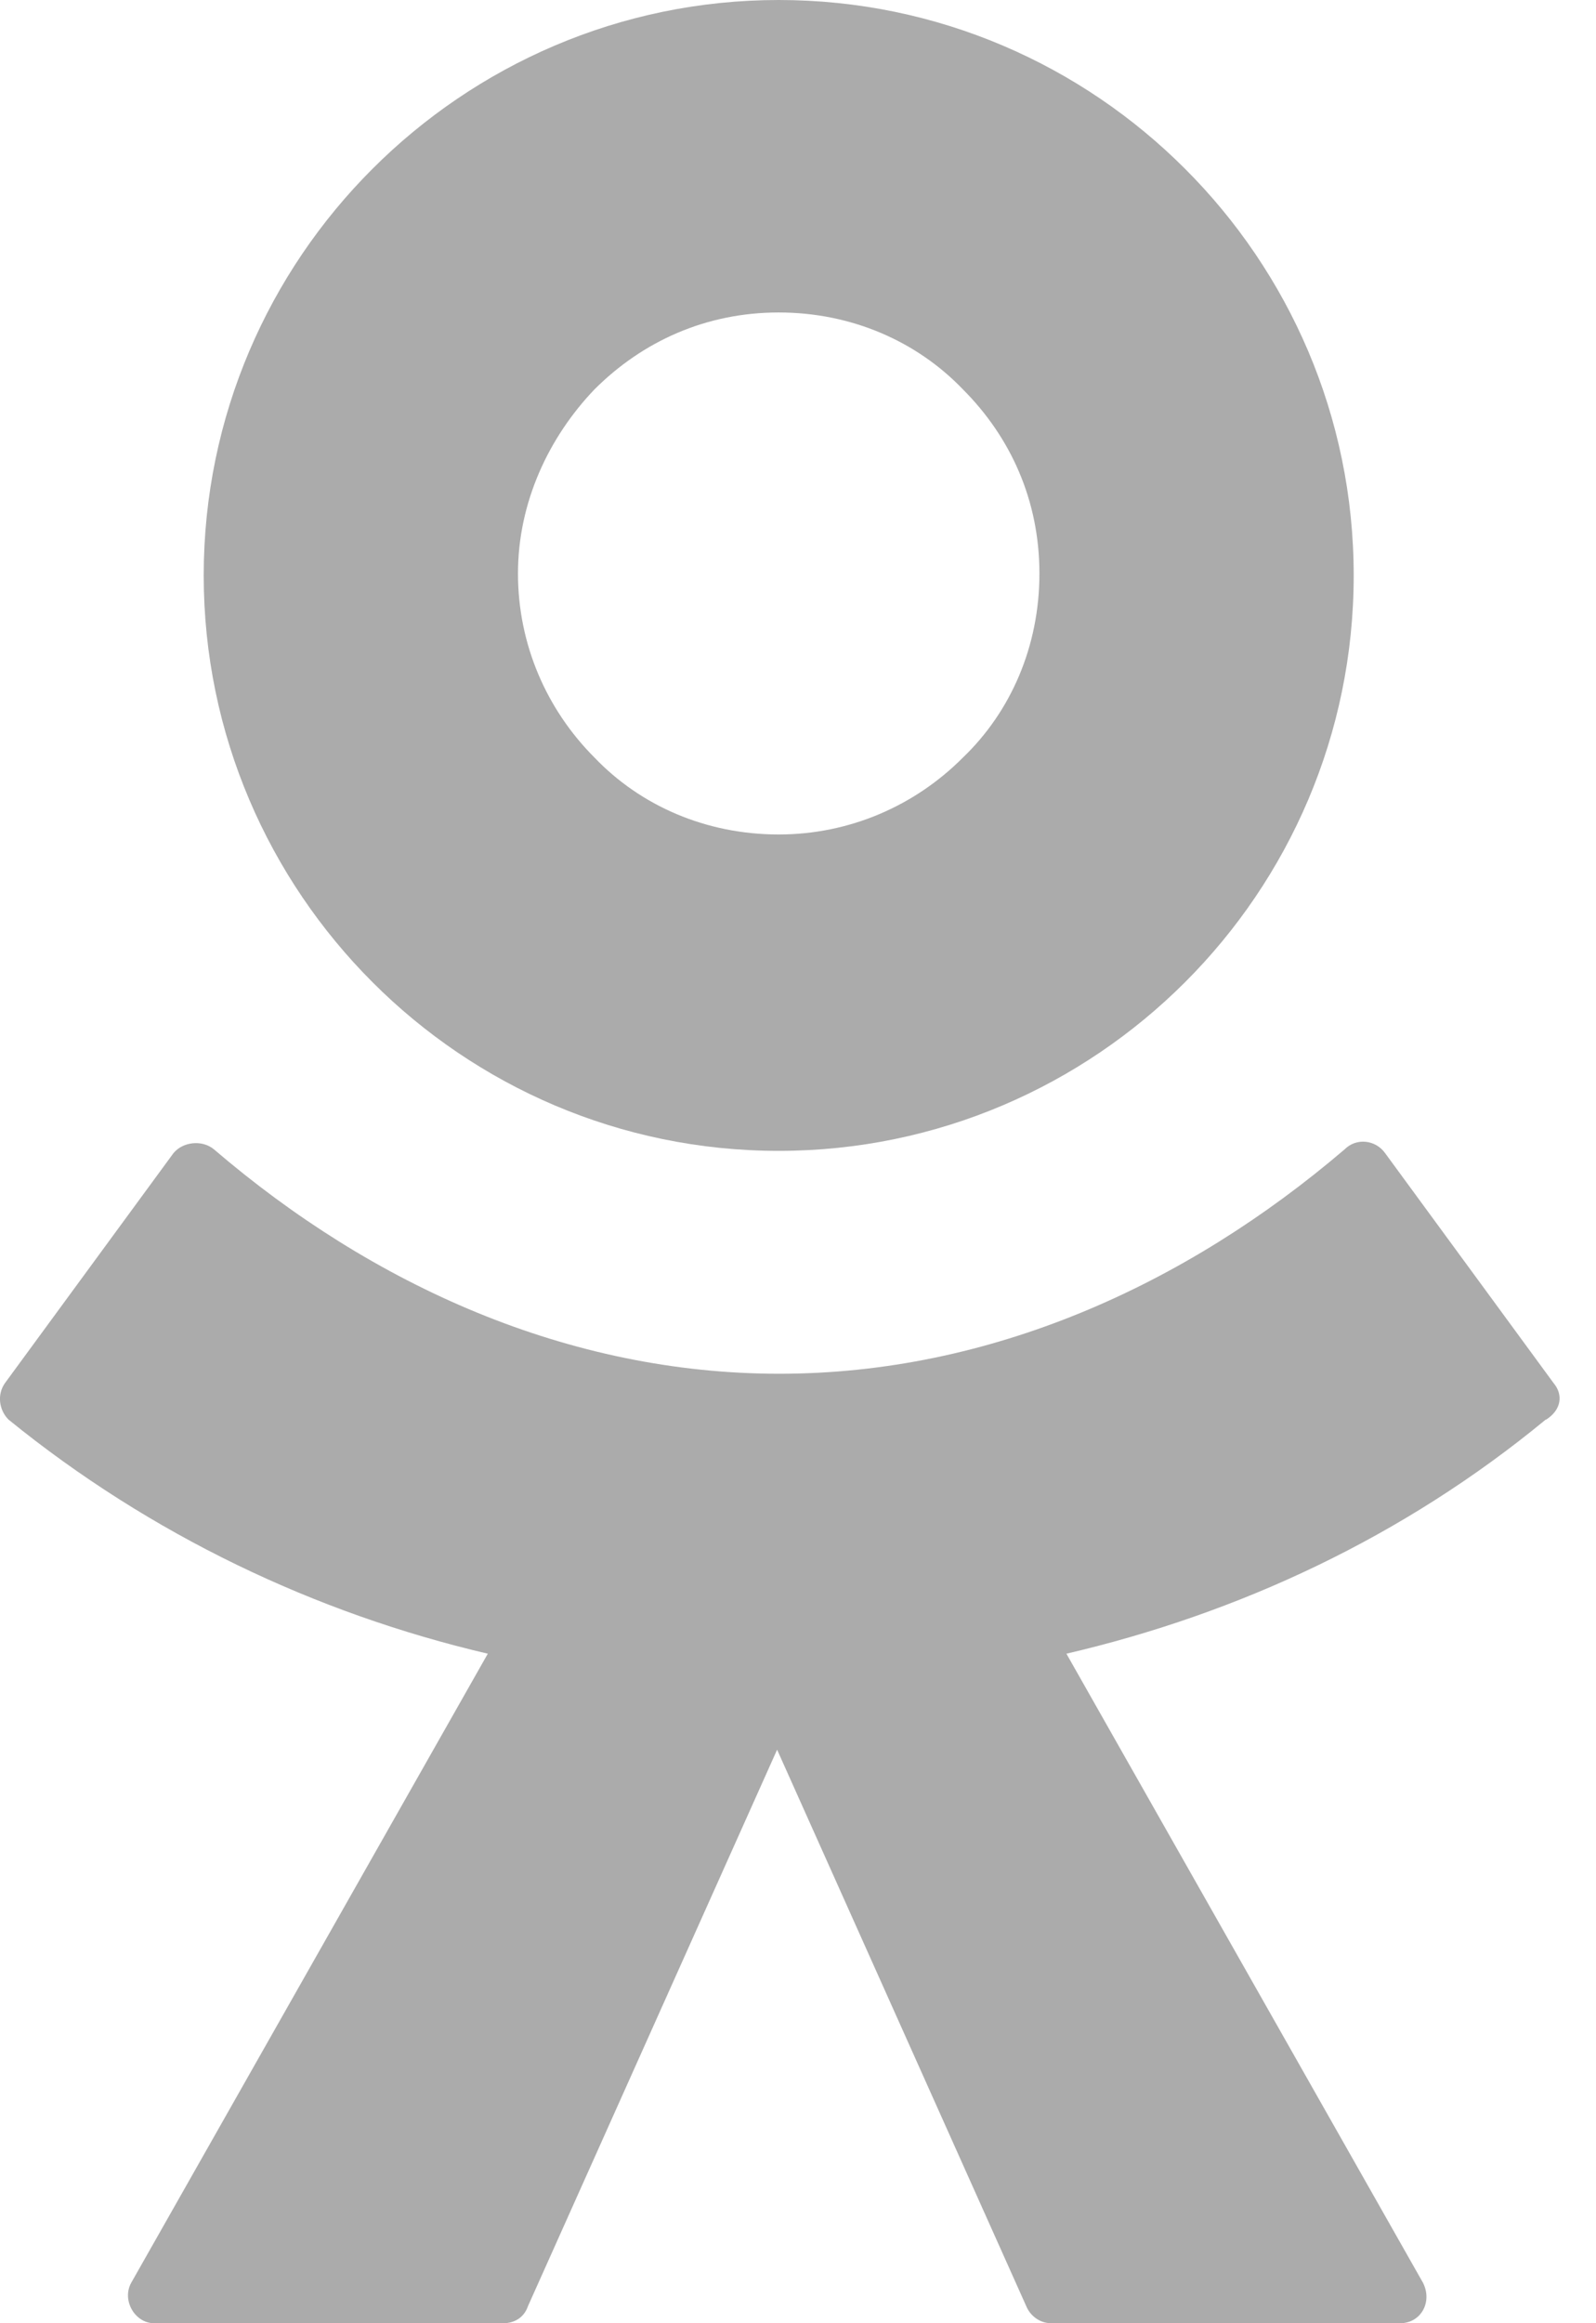
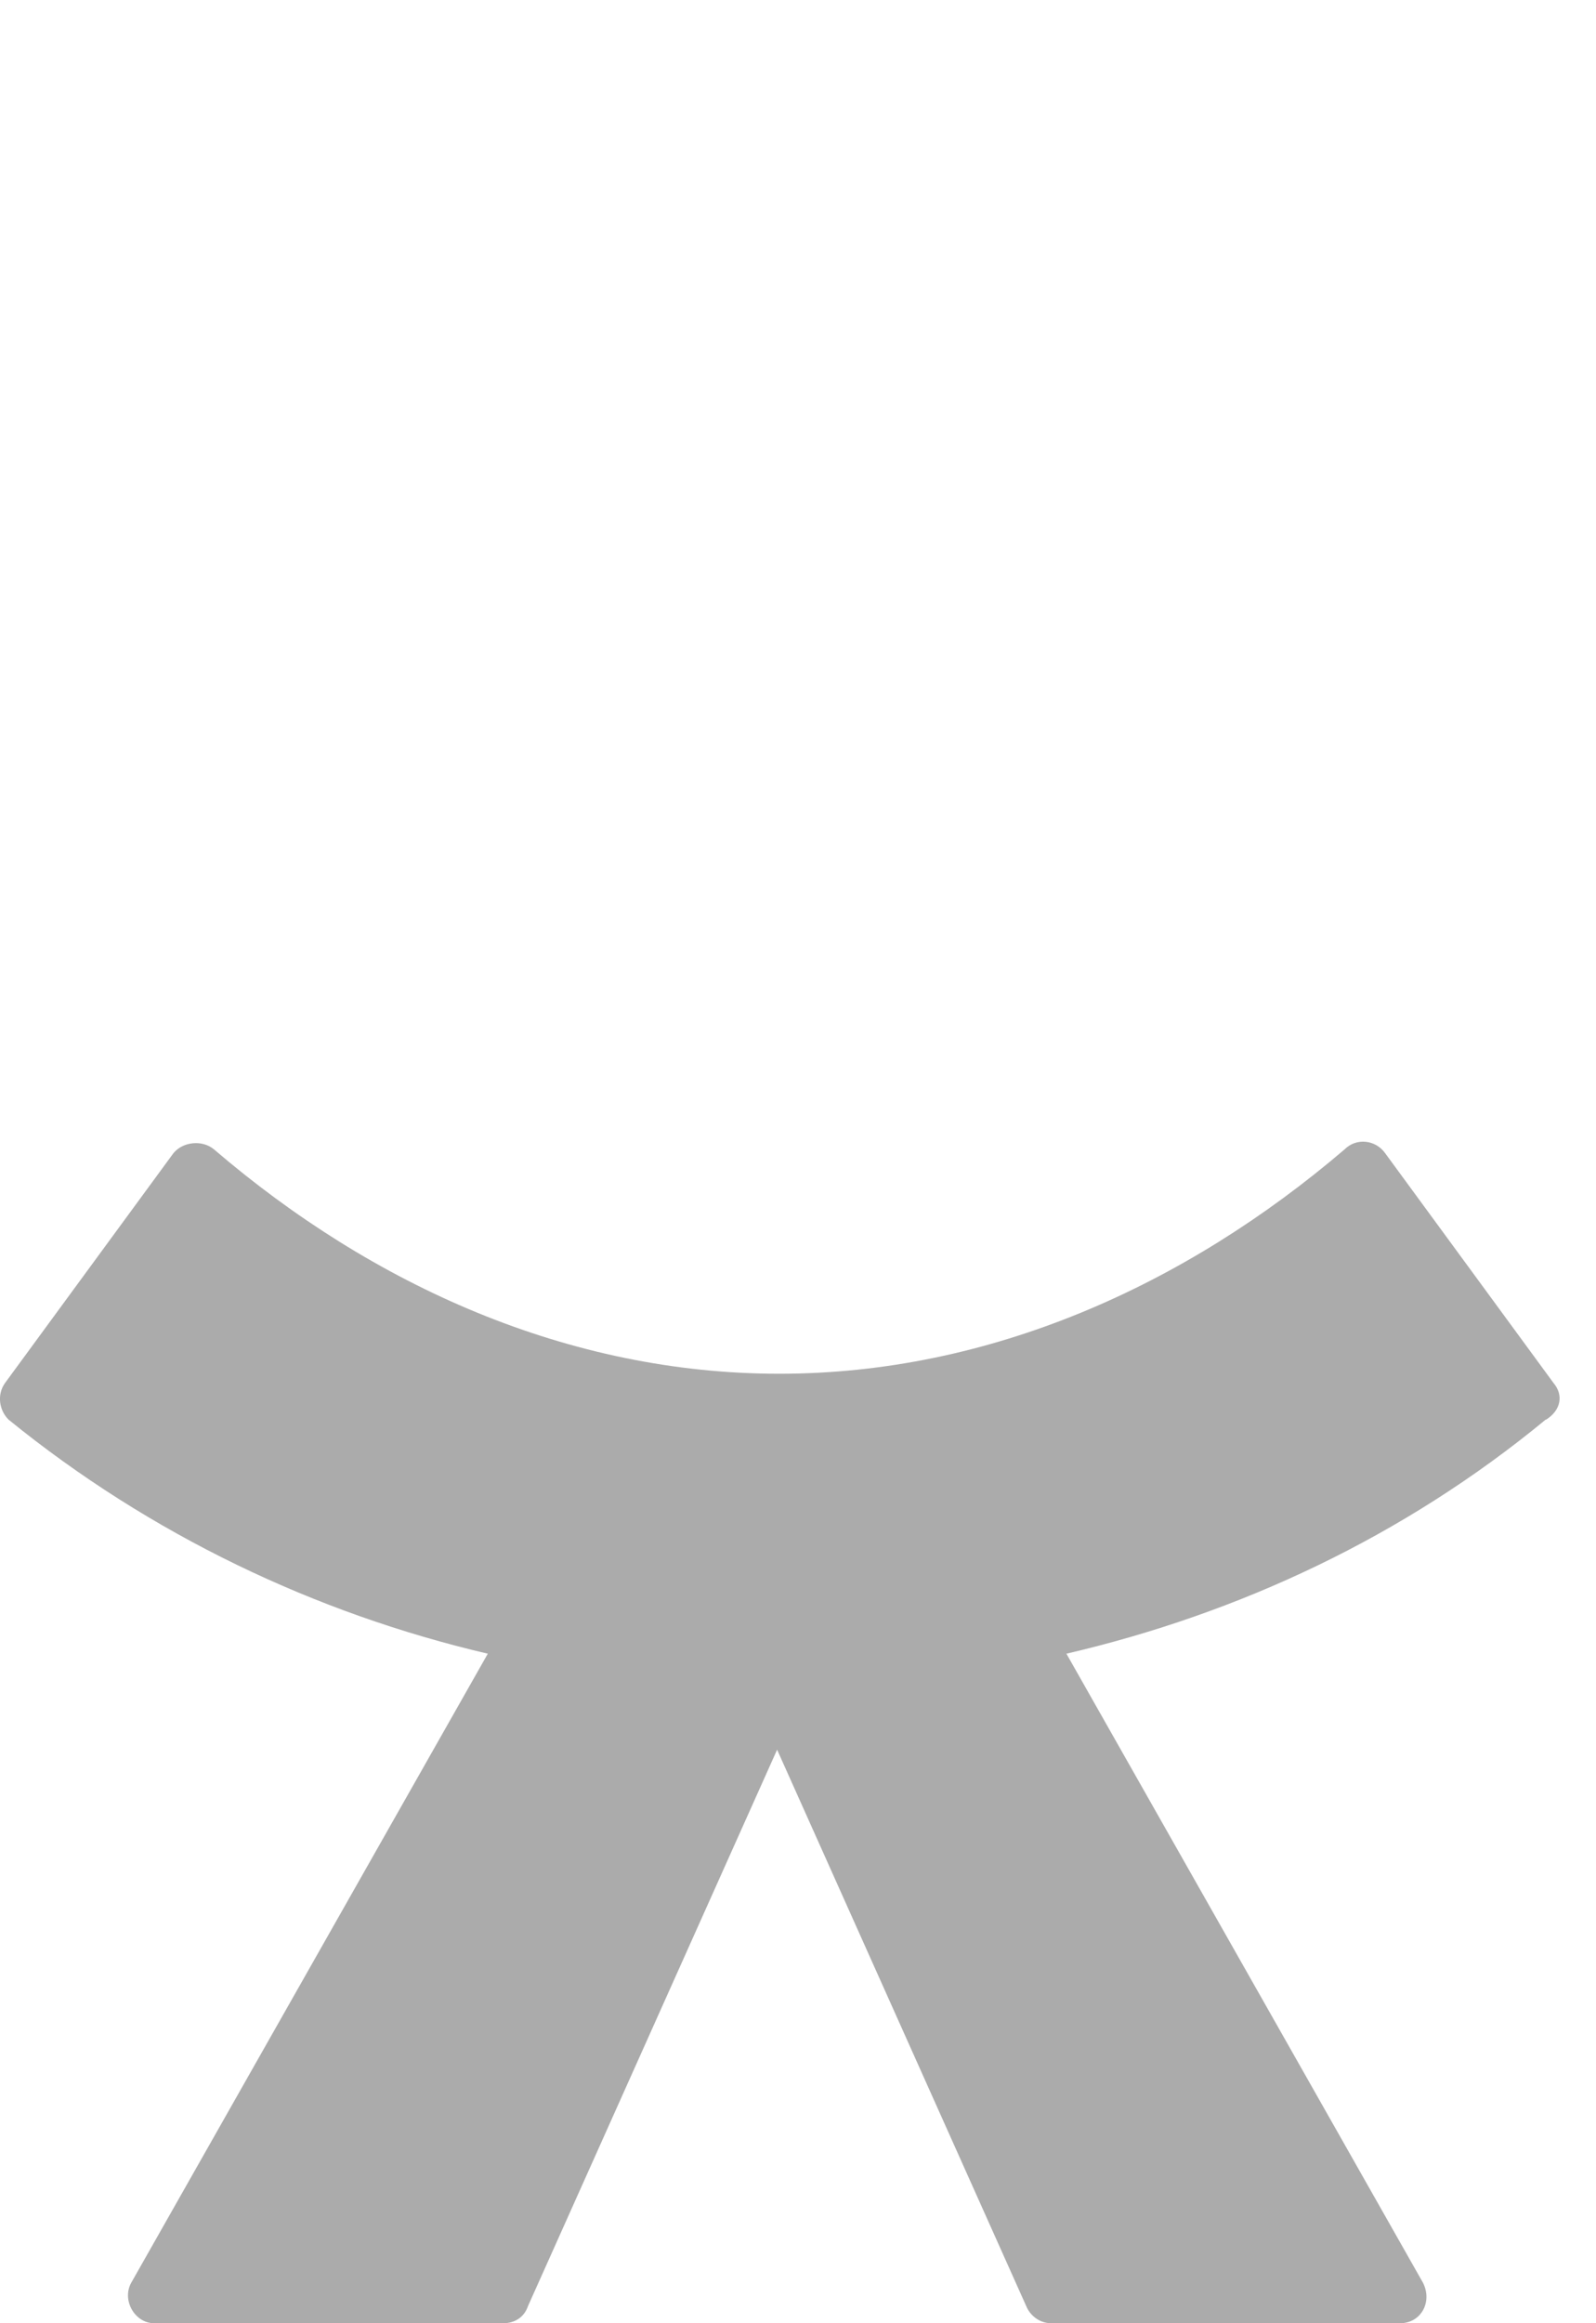
<svg xmlns="http://www.w3.org/2000/svg" width="11" height="16" viewBox="0 0 11 16" fill="none">
-   <path fill-rule="evenodd" clip-rule="evenodd" d="M5.367 0C4.27 0 3.28 0.45 2.567 1.163C1.853 1.876 1.404 2.866 1.404 3.963C1.404 5.06 1.854 6.051 2.567 6.764C3.28 7.478 4.27 7.926 5.367 7.926C6.464 7.926 7.455 7.477 8.168 6.764C8.882 6.051 9.33 5.06 9.33 3.963C9.33 2.866 8.882 1.876 8.168 1.163C7.455 0.449 6.464 0 5.367 0ZM6.636 5.218C6.306 5.549 5.856 5.747 5.367 5.747C4.865 5.747 4.415 5.549 4.098 5.218C3.768 4.888 3.57 4.439 3.57 3.95C3.57 3.46 3.782 3.011 4.098 2.681C4.429 2.351 4.865 2.152 5.367 2.152C5.869 2.152 6.319 2.351 6.636 2.681C6.966 3.011 7.164 3.447 7.164 3.95C7.164 4.452 6.966 4.902 6.636 5.218Z" fill="#ABABAB" />
  <path d="M7.35 11.389C8.539 11.112 9.674 10.584 10.653 9.777H10.656C10.761 9.711 10.775 9.606 10.709 9.527L9.546 7.941C9.48 7.849 9.348 7.835 9.268 7.915C8.171 8.852 6.824 9.461 5.371 9.461C3.918 9.461 2.57 8.854 1.474 7.915C1.394 7.849 1.262 7.862 1.196 7.941L0.033 9.527C-0.021 9.605 -0.007 9.711 0.059 9.777C1.036 10.57 2.173 11.111 3.362 11.389L0.904 15.722C0.838 15.842 0.93 16 1.062 16H3.467C3.546 16 3.612 15.961 3.639 15.882L5.356 12.05L7.073 15.882C7.1 15.948 7.166 16 7.245 16H9.649C9.794 16 9.874 15.854 9.808 15.722L7.35 11.389Z" fill="#ABABAB" />
</svg>